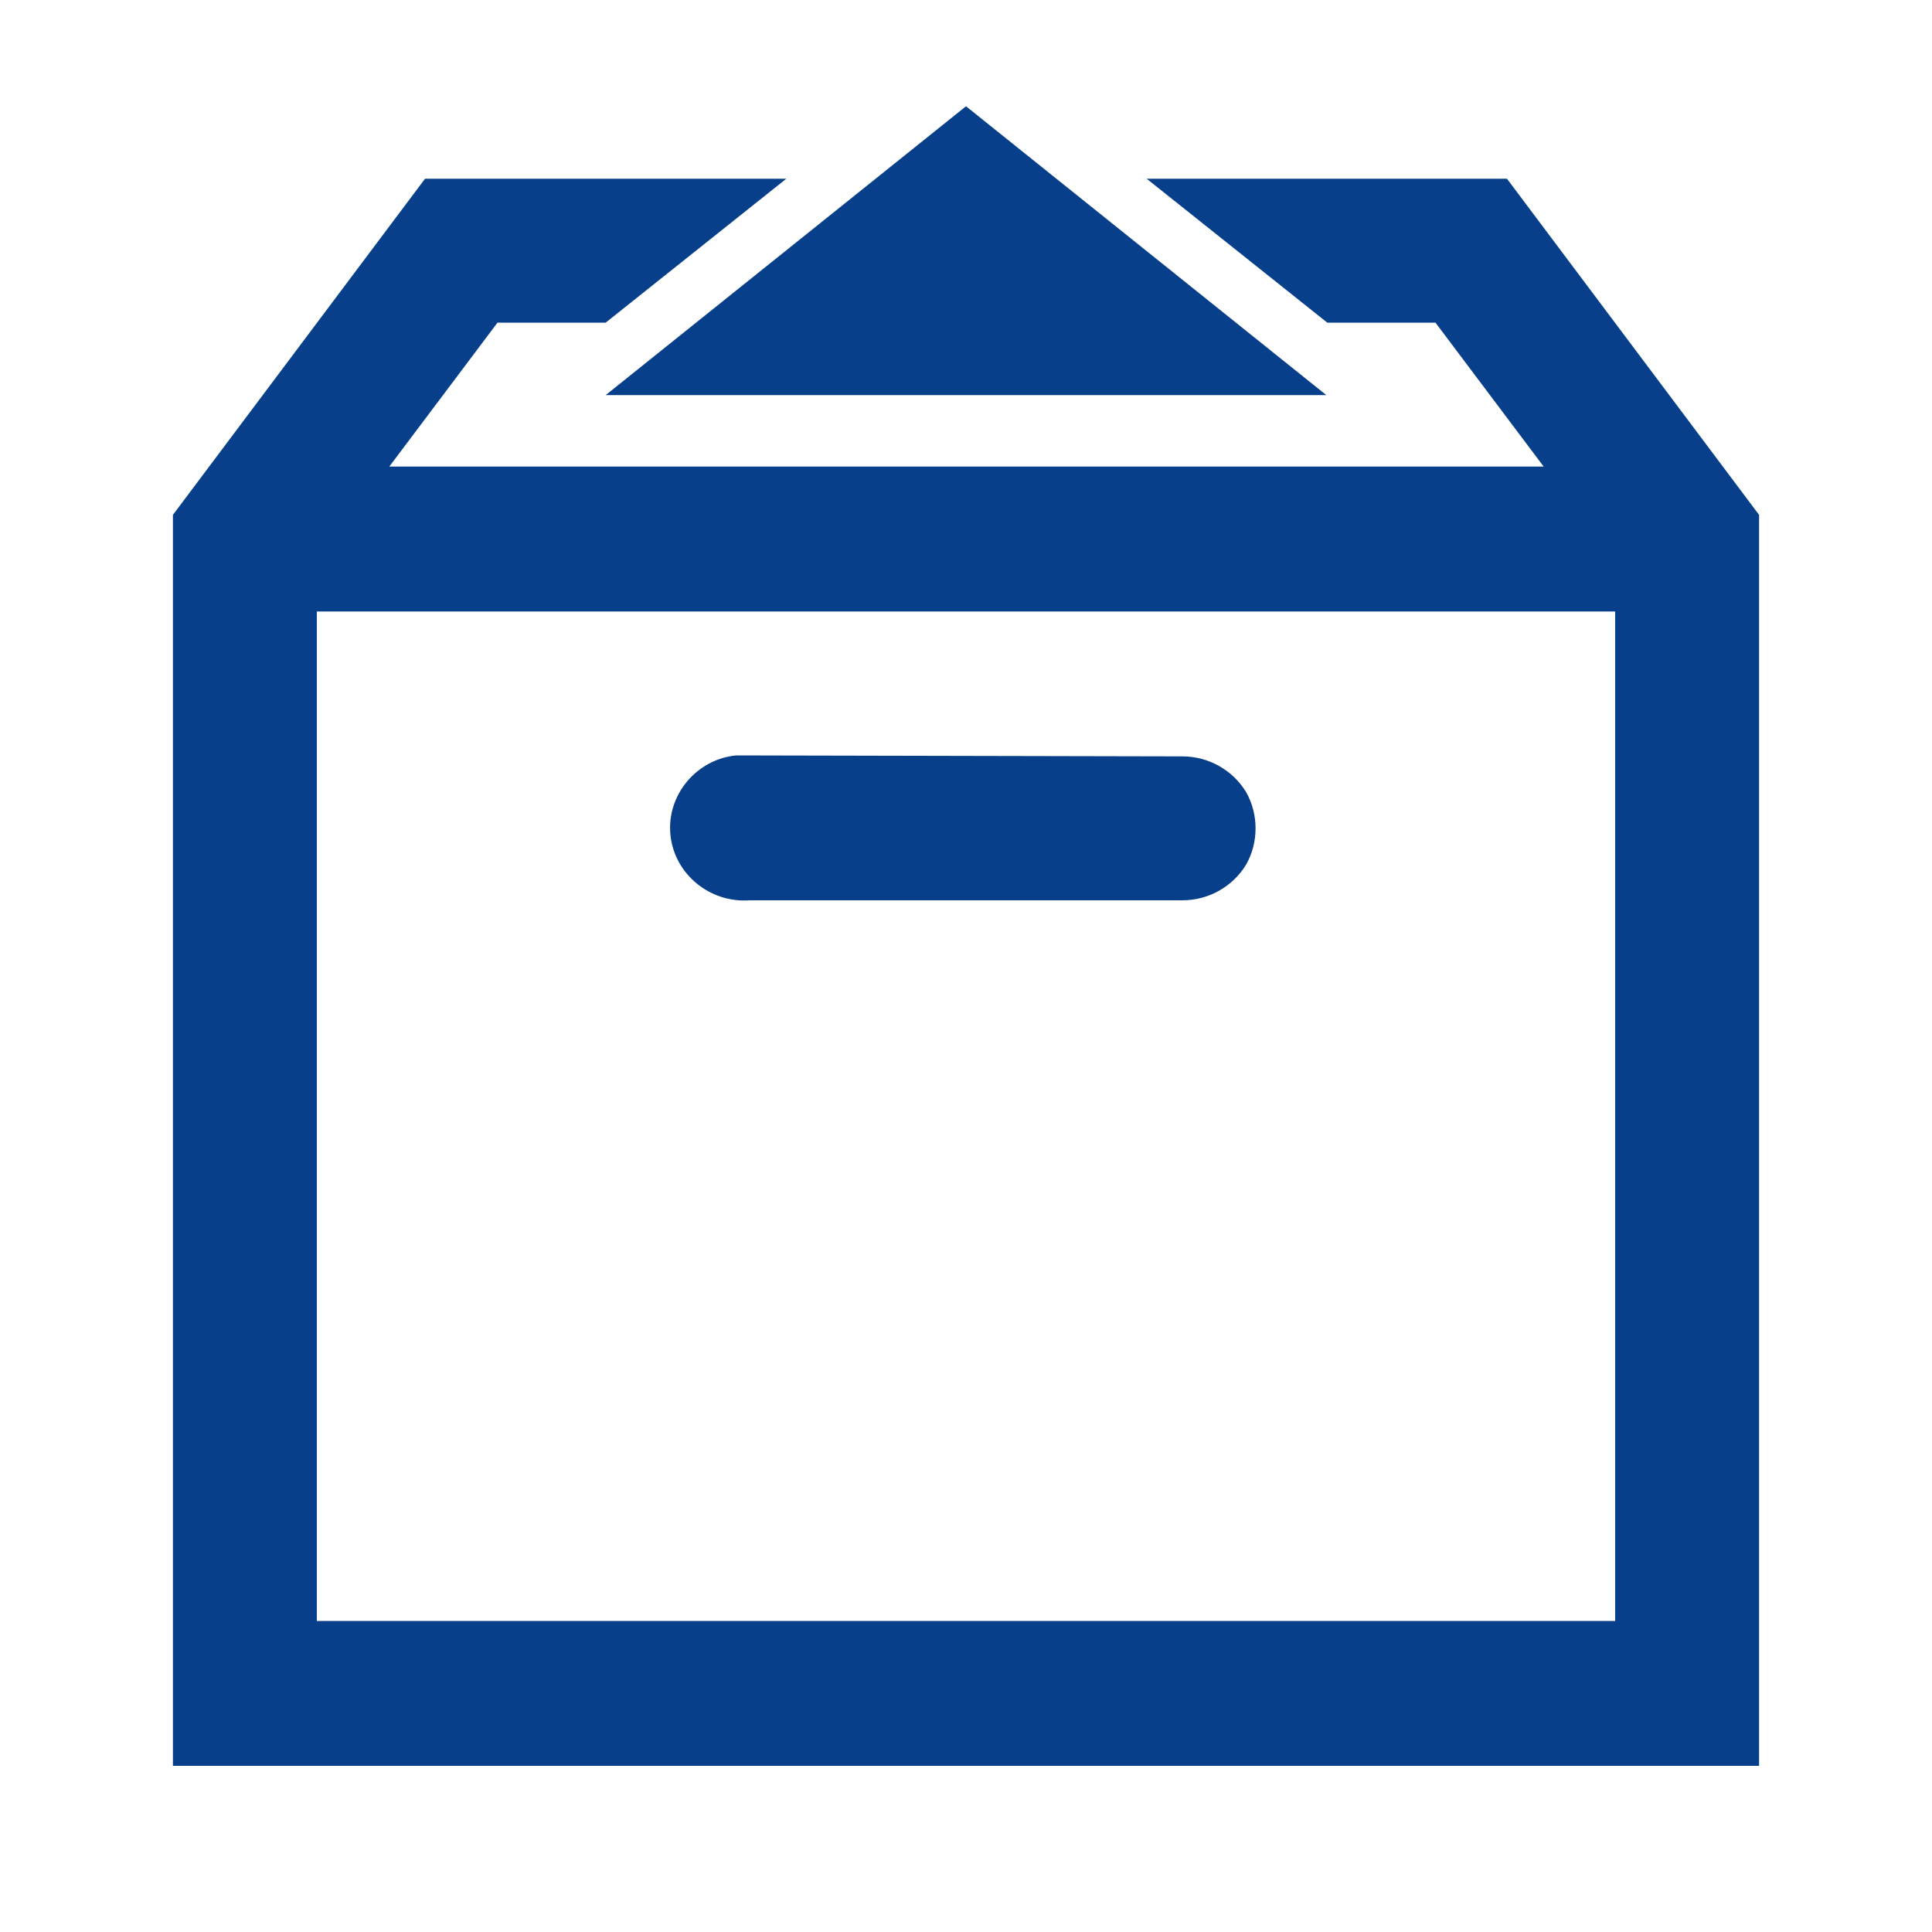
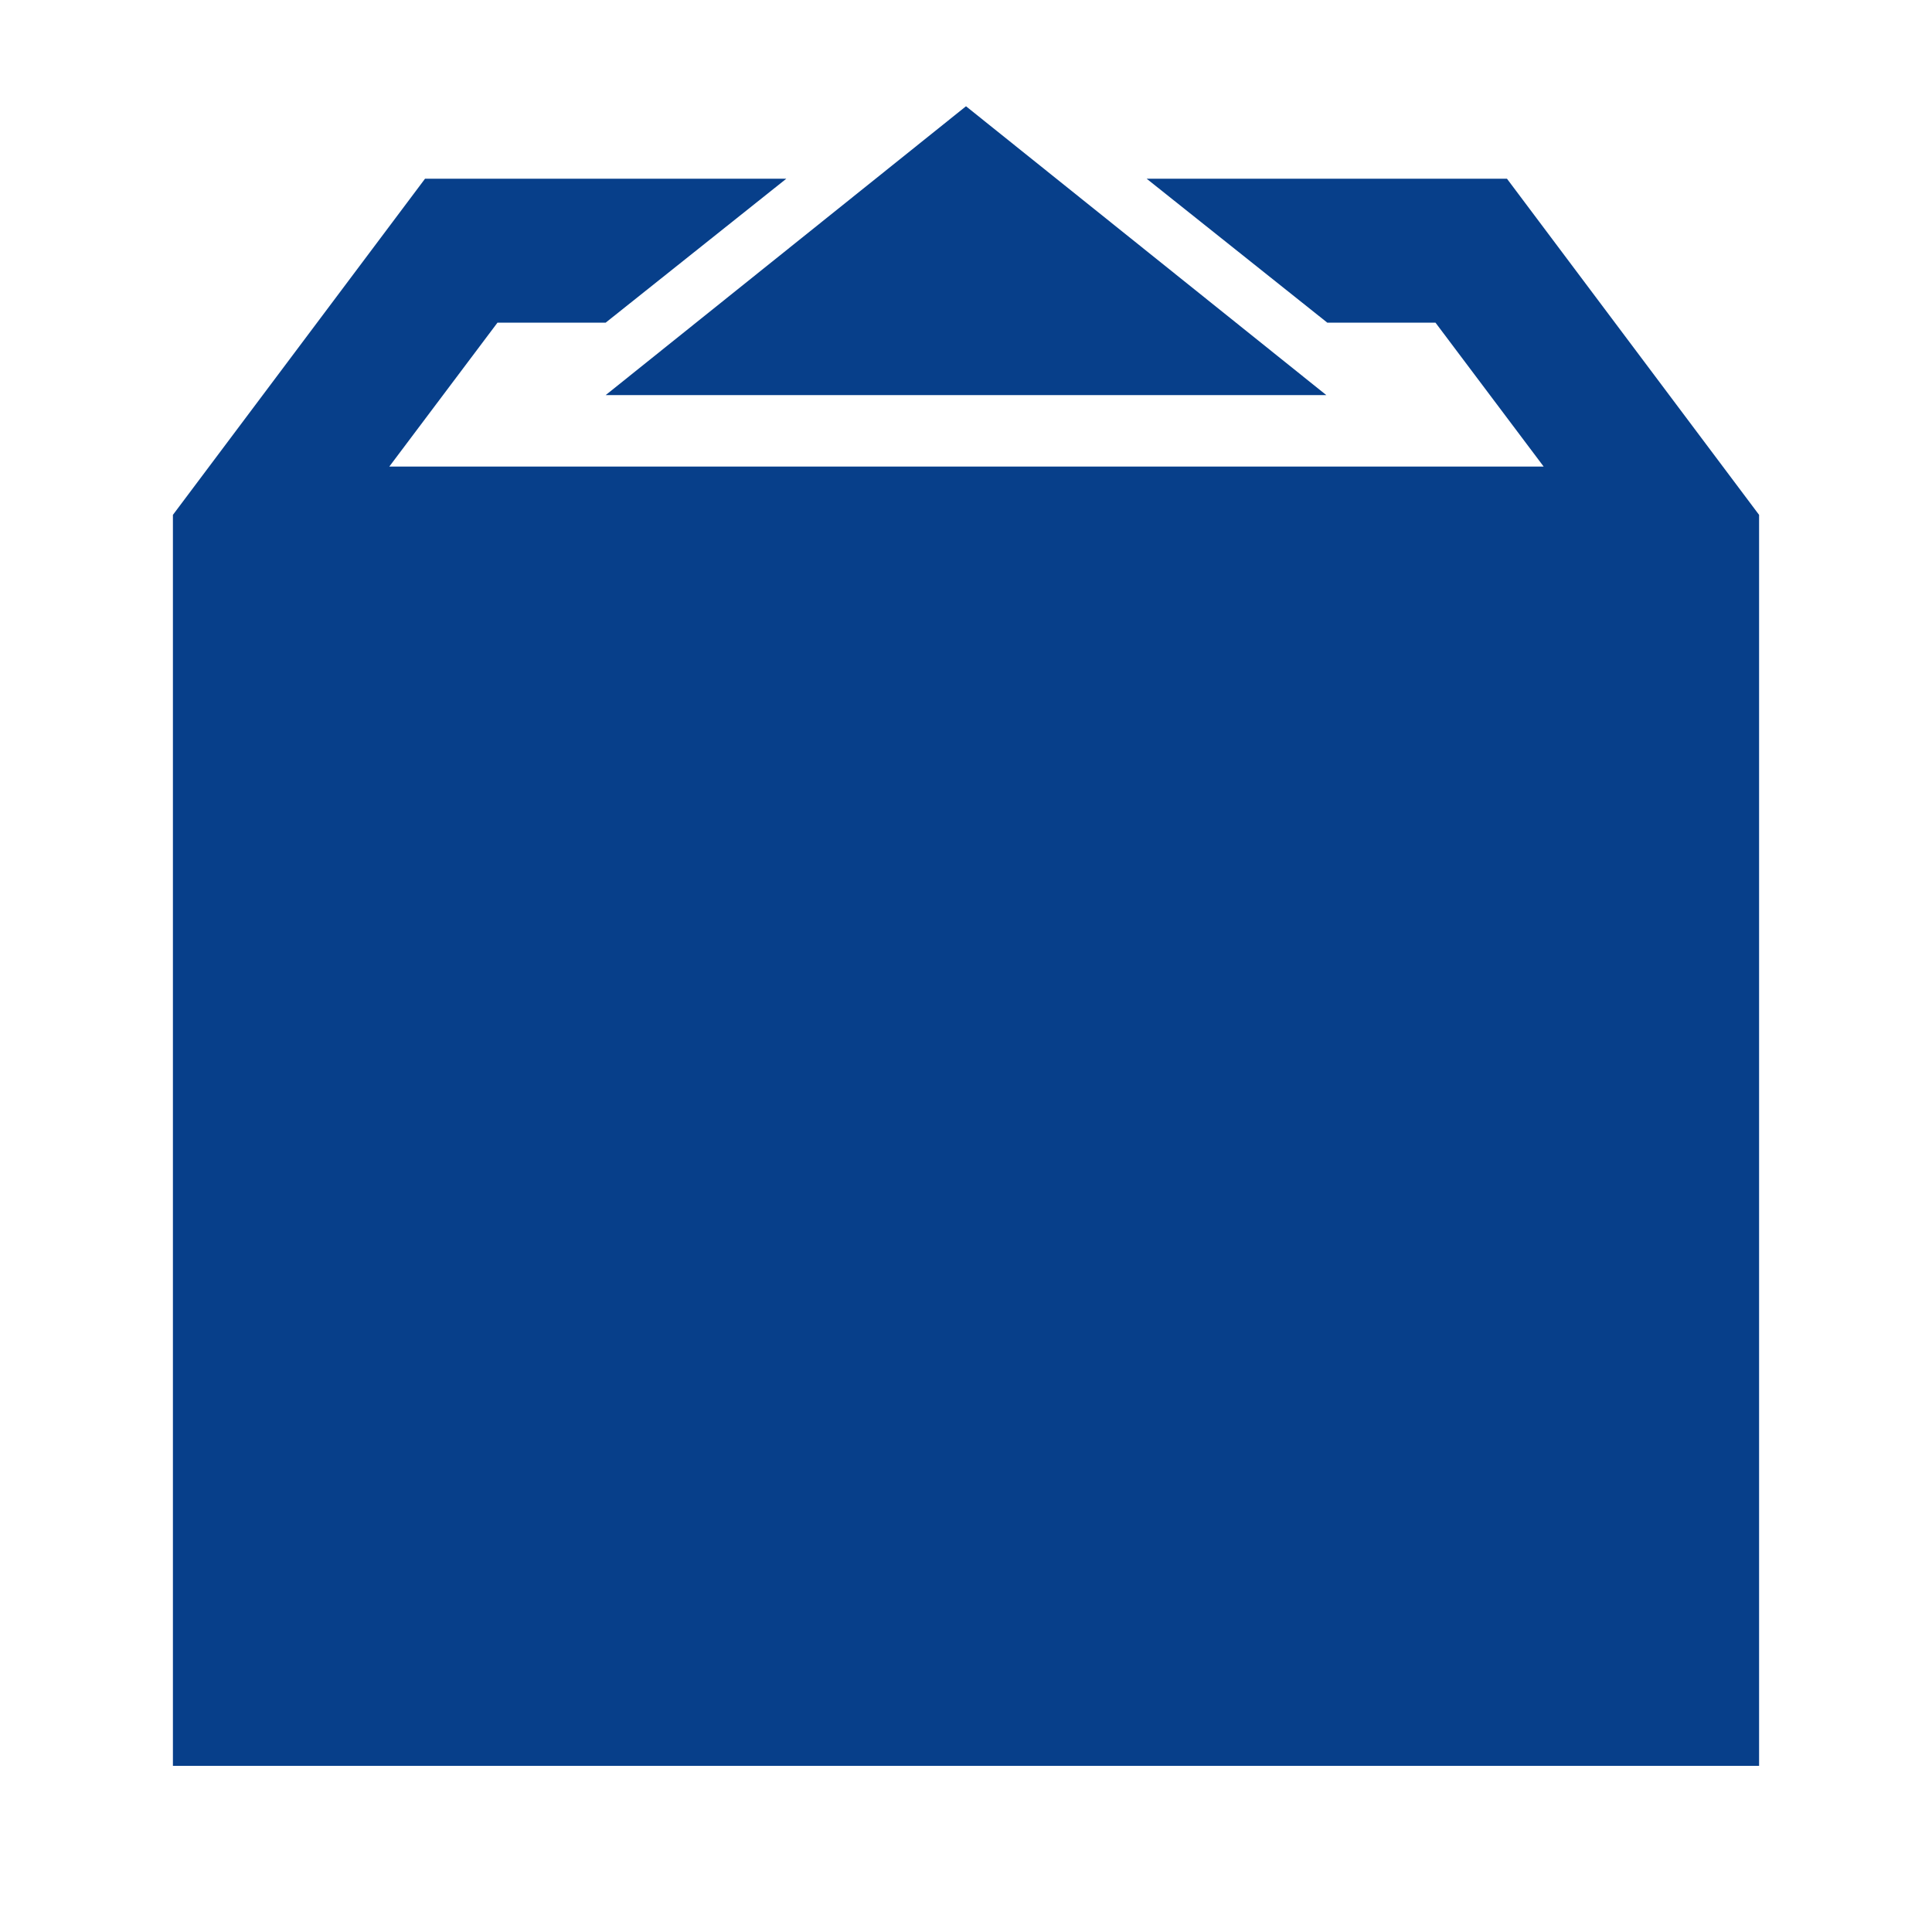
<svg xmlns="http://www.w3.org/2000/svg" version="1.1" id="图层_1" x="0px" y="0px" viewBox="0 0 200 200" style="enable-background:new 0 0 200 200;" xml:space="preserve">
  <style type="text/css">
	.st0{fill:#073F8A;}
</style>
-   <path class="st0" d="M100,11L62.7,40.9h74.6L100,11z M44,18.5L17.9,53.3v129.5h164.2V53.3L156,18.5h-37.3l18.7,14.9h11.2l11.2,14.9  H40.3l11.2-14.9h11.2l18.7-14.9H44z M32.8,63.3h134.4v104.5H32.8V63.3z M76.2,78.2c-4.1,0.4-7.2,4.1-6.8,8.2  c0.4,4.1,4.1,7.1,8.2,6.8h44.8c2.7,0,5.2-1.4,6.6-3.7c1.3-2.3,1.3-5.2,0-7.5c-1.4-2.3-3.9-3.7-6.6-3.7L76.2,78.2L76.2,78.2z" />
+   <path class="st0" d="M100,11L62.7,40.9h74.6L100,11z M44,18.5L17.9,53.3v129.5h164.2V53.3L156,18.5h-37.3l18.7,14.9h11.2l11.2,14.9  H40.3l11.2-14.9h11.2l18.7-14.9H44z M32.8,63.3v104.5H32.8V63.3z M76.2,78.2c-4.1,0.4-7.2,4.1-6.8,8.2  c0.4,4.1,4.1,7.1,8.2,6.8h44.8c2.7,0,5.2-1.4,6.6-3.7c1.3-2.3,1.3-5.2,0-7.5c-1.4-2.3-3.9-3.7-6.6-3.7L76.2,78.2L76.2,78.2z" />
</svg>